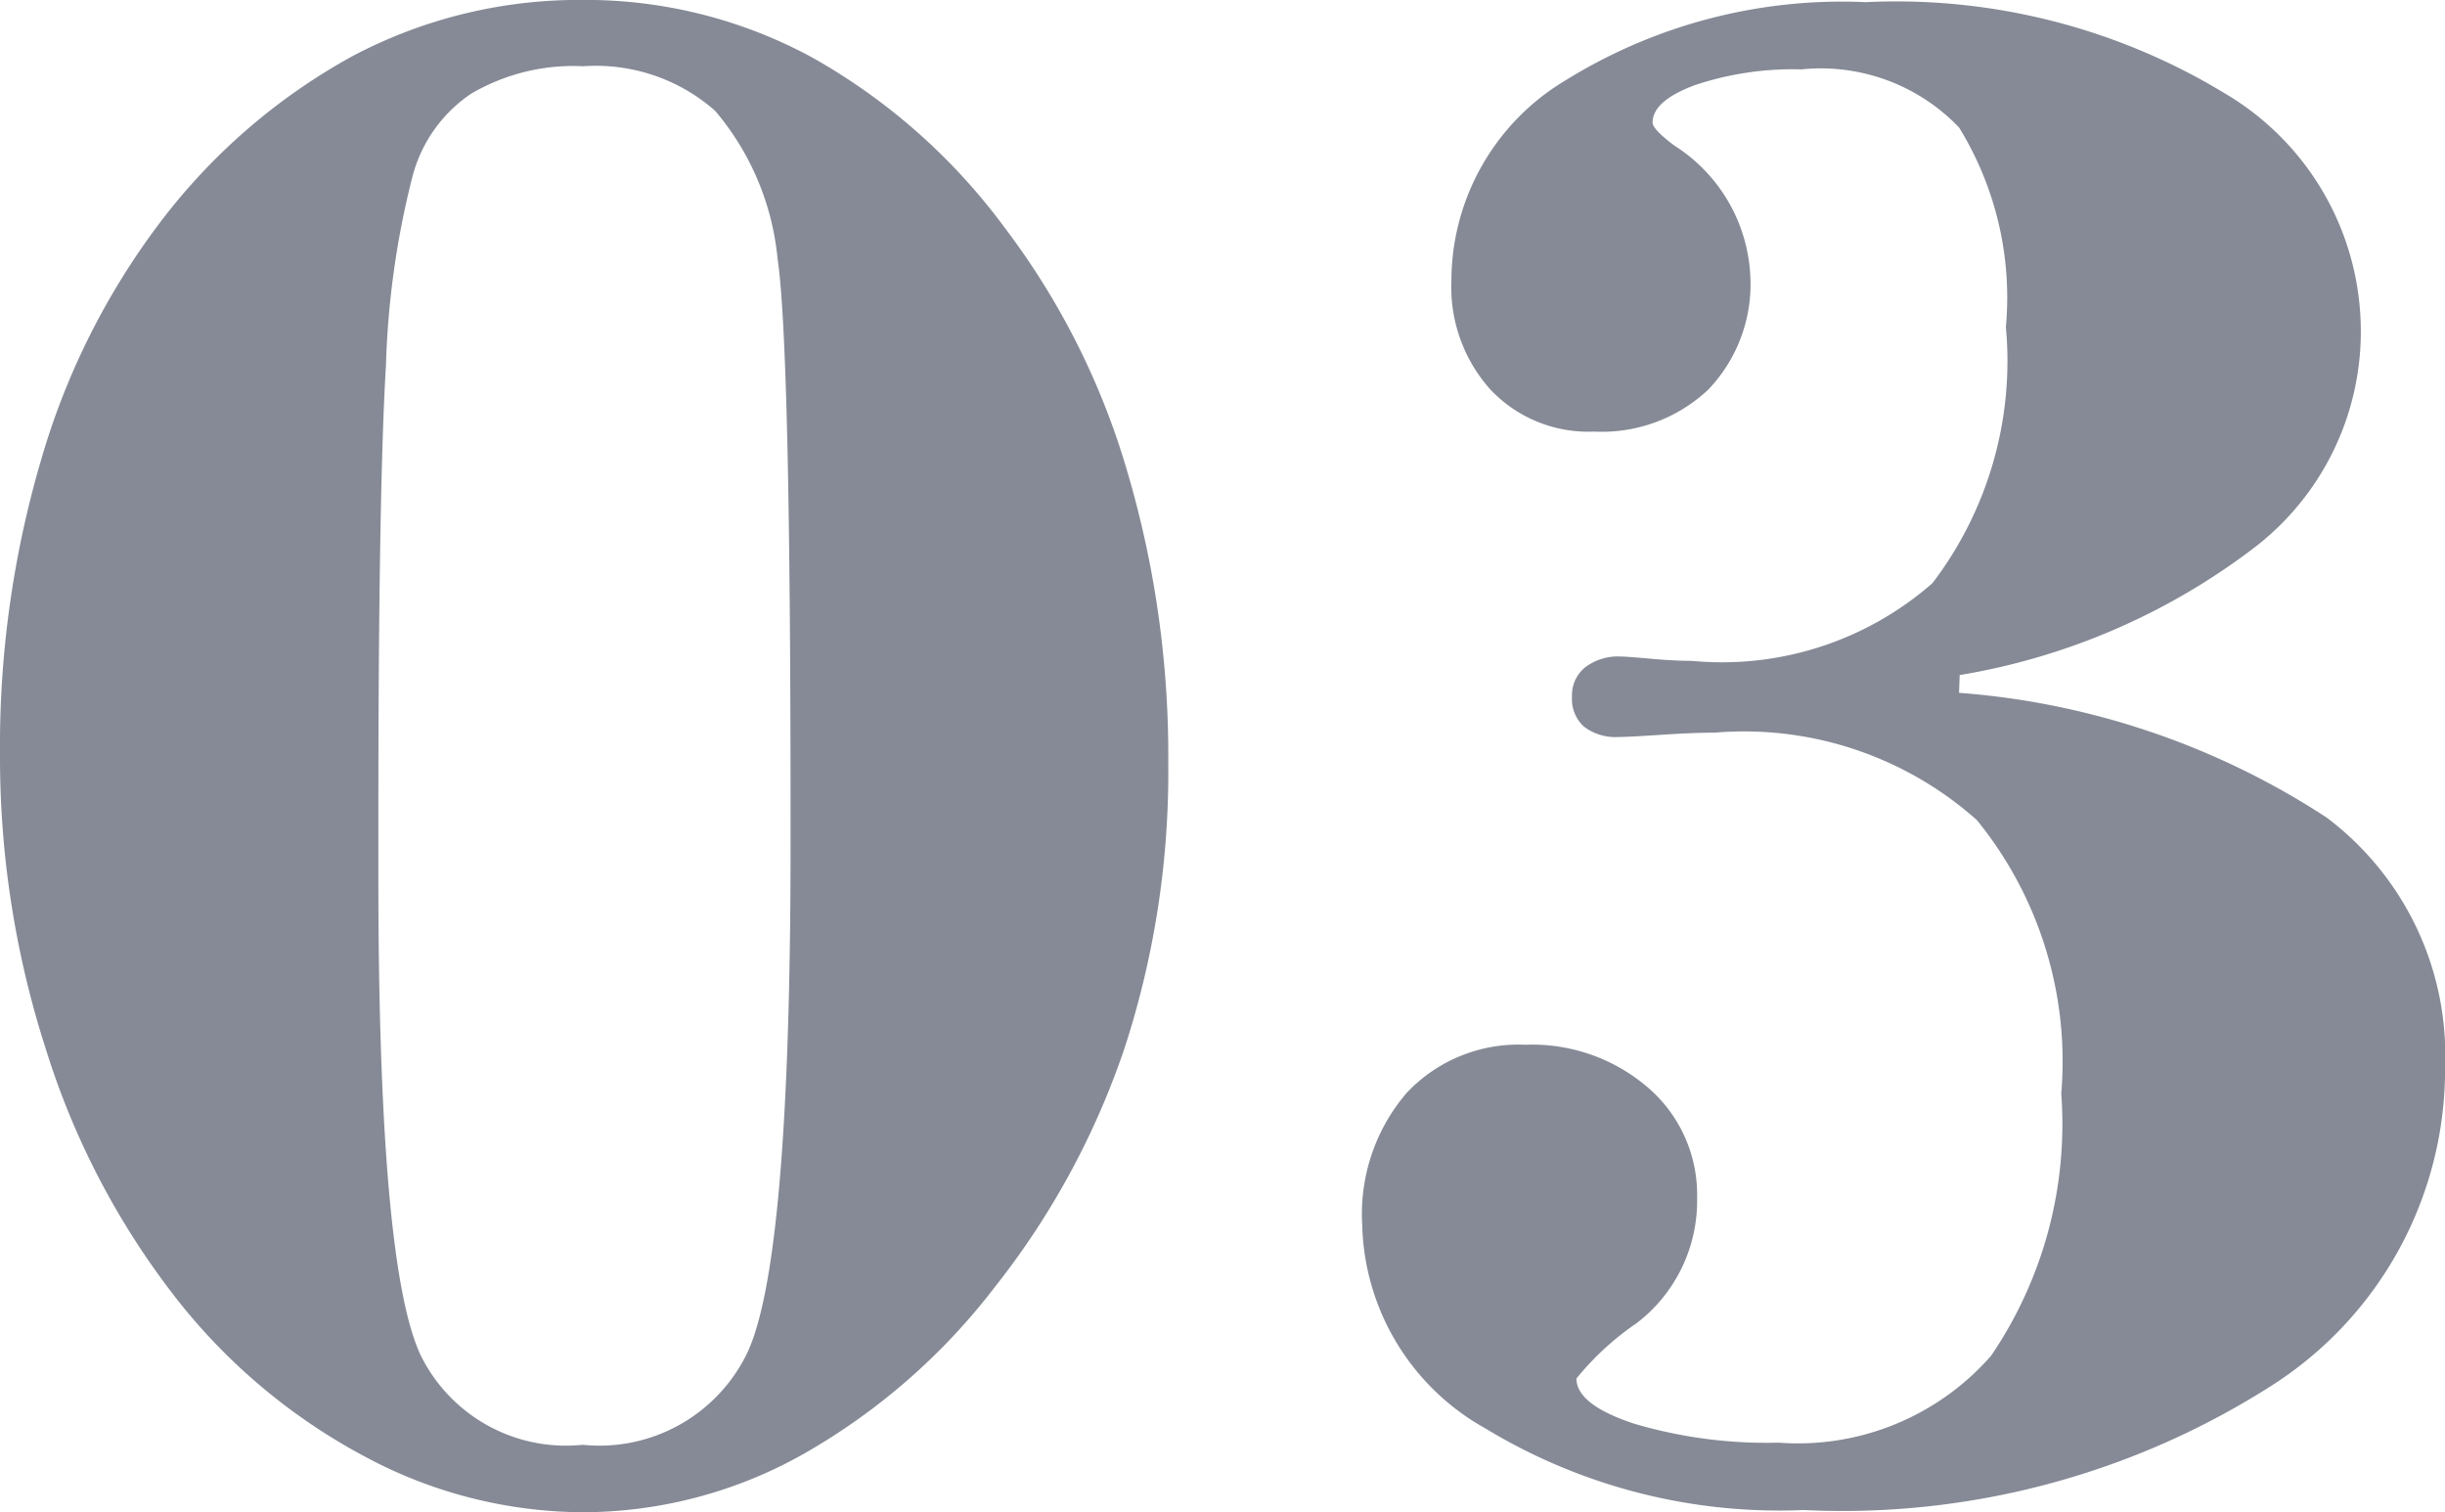
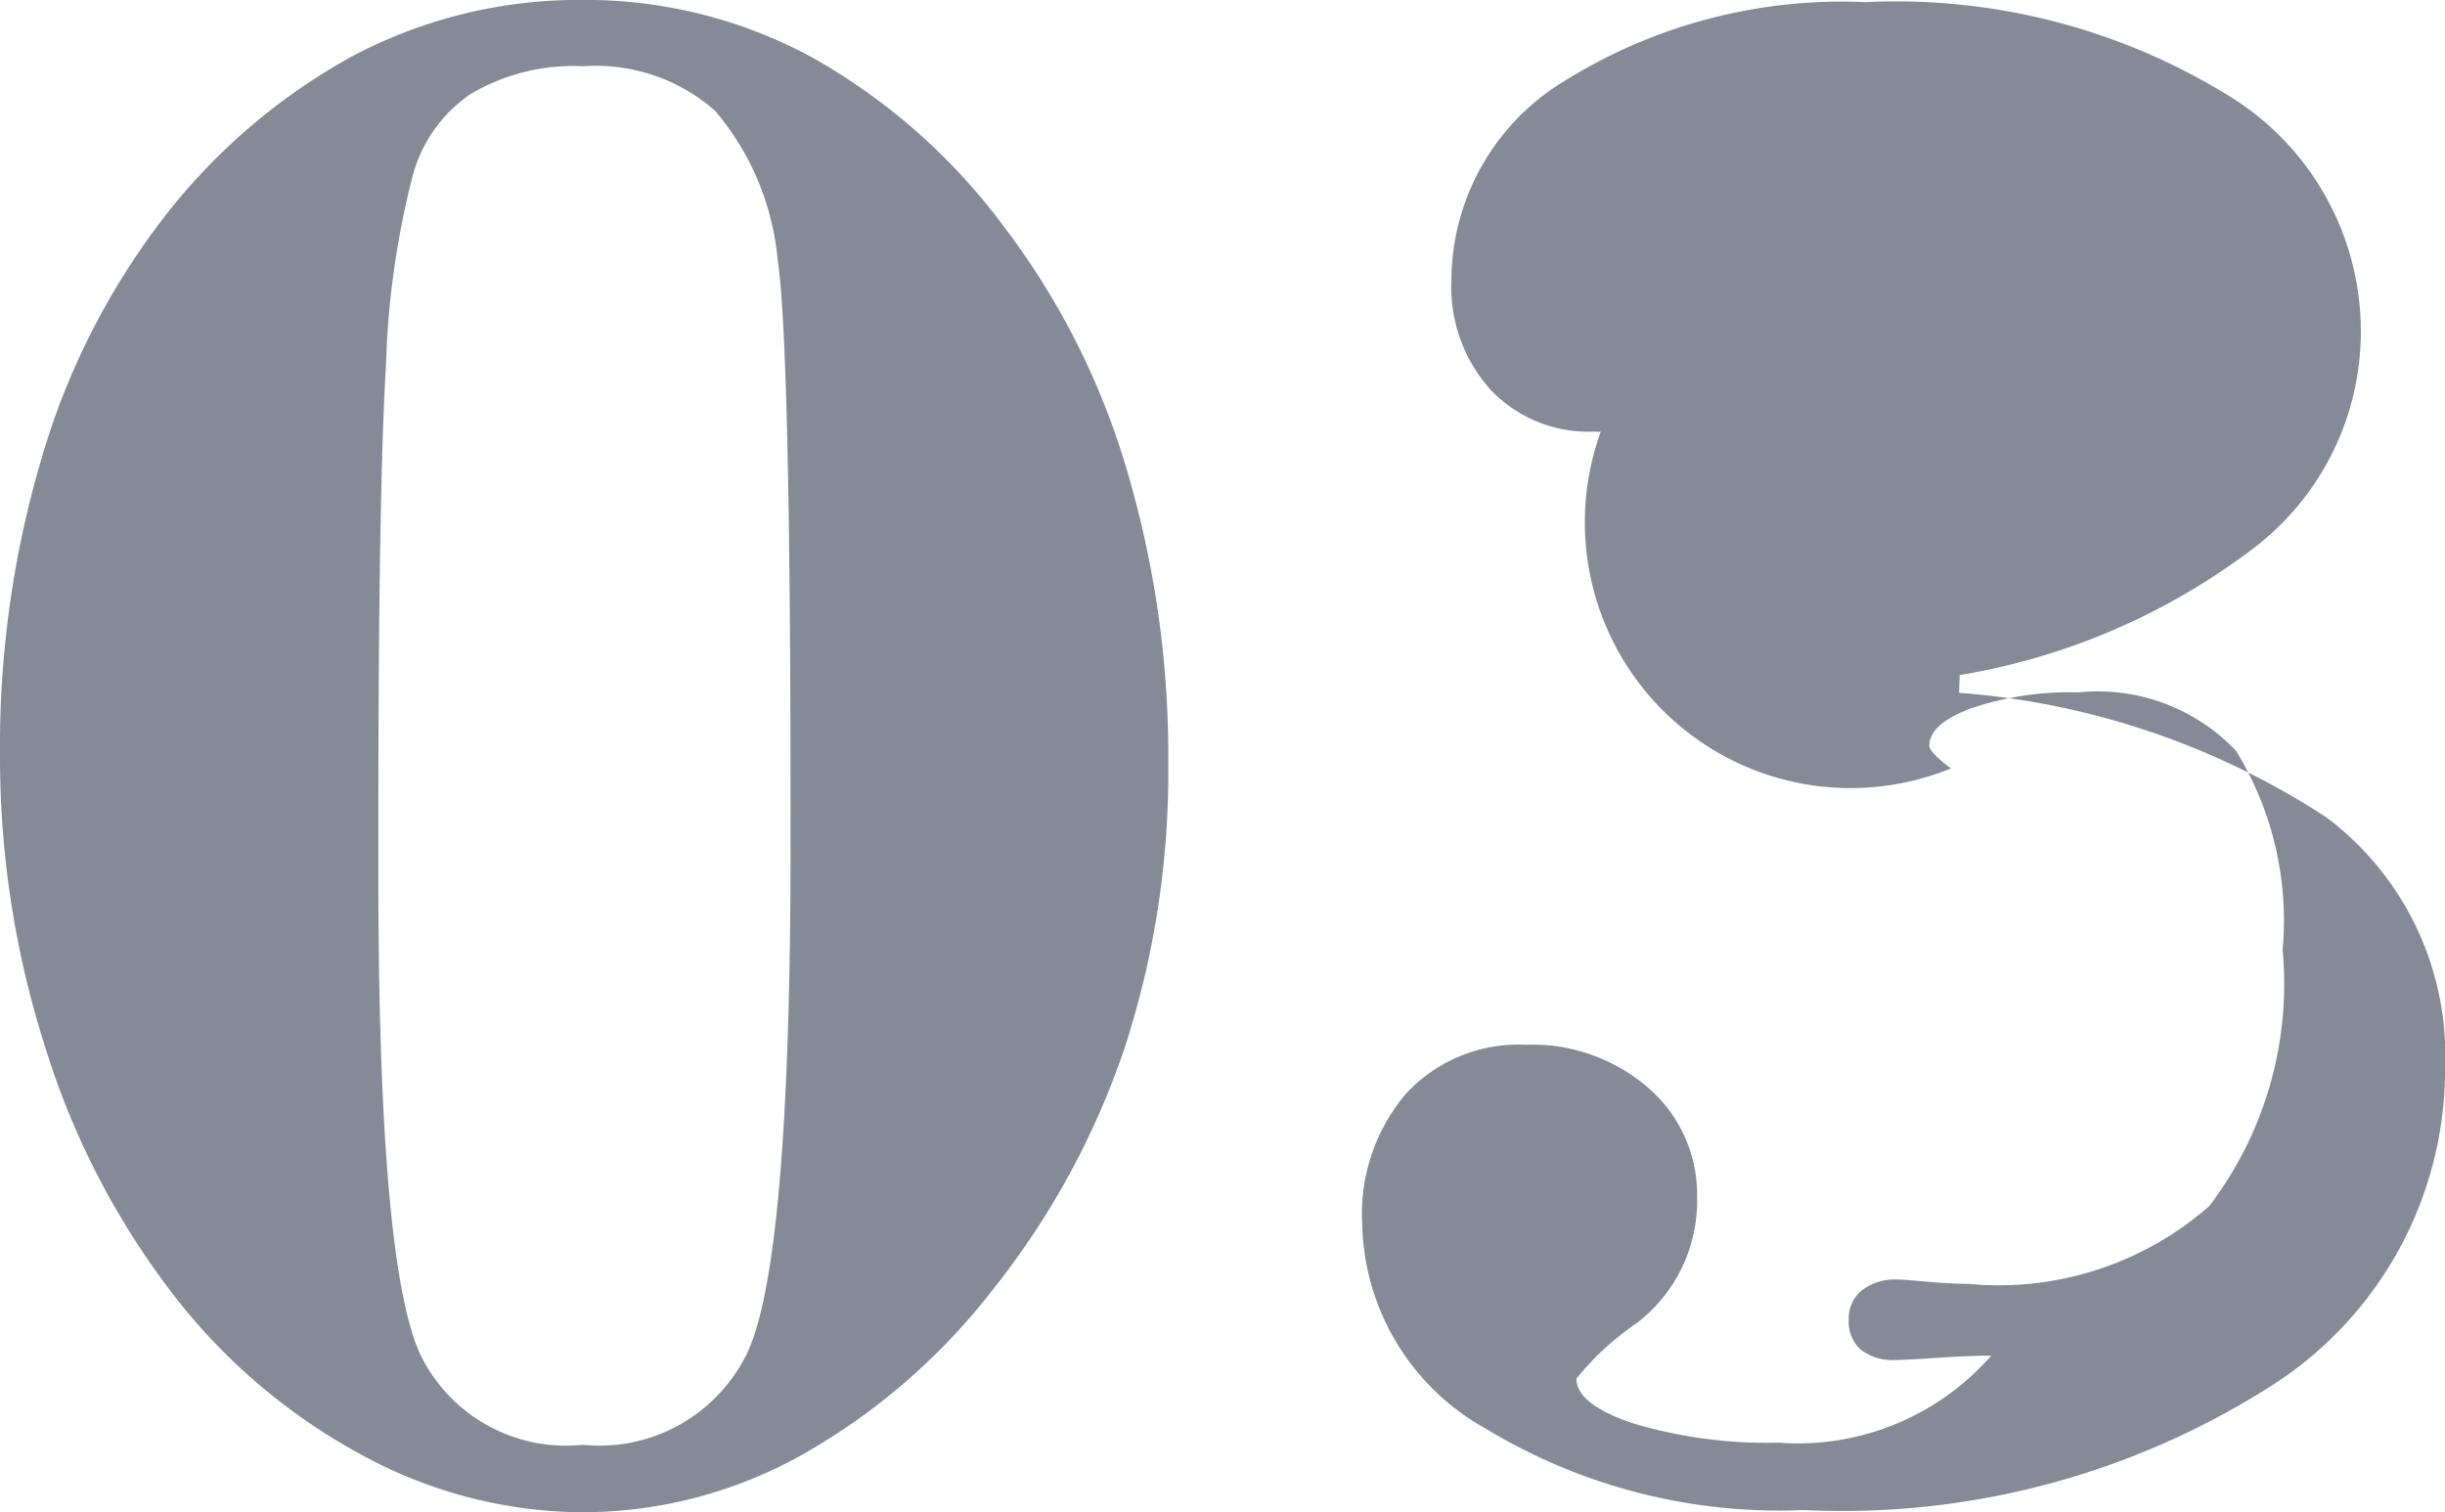
<svg xmlns="http://www.w3.org/2000/svg" width="34.042" height="21.055" viewBox="0 0 34.042 21.055">
-   <path id="パス_107" data-name="パス 107" d="M-17.483-10.142a14.12,14.12,0,0,1,.575-4.11,10.138,10.138,0,0,1,1.65-3.292,8.475,8.475,0,0,1,2.687-2.323,6.75,6.75,0,0,1,3.2-.78,6.61,6.61,0,0,1,3.194.8A8.5,8.5,0,0,1-3.5-17.483a10.446,10.446,0,0,1,1.7,3.36,13.971,13.971,0,0,1,.583,4.1,12.407,12.407,0,0,1-.6,3.943A11.053,11.053,0,0,1-3.633-2.725,8.883,8.883,0,0,1-6.3-.4,6.275,6.275,0,0,1-9.37.409a6.467,6.467,0,0,1-3.042-.78,8.257,8.257,0,0,1-2.619-2.2A10.9,10.9,0,0,1-16.84-6.024,13.258,13.258,0,0,1-17.483-10.142Zm8.113-9.582a2.809,2.809,0,0,0-1.559.386,2,2,0,0,0-.817,1.173,11.99,11.99,0,0,0-.363,2.6q-.106,1.763-.106,6.365v.742q0,5.434.59,6.683A2.255,2.255,0,0,0-9.37-.53,2.285,2.285,0,0,0-7.076-1.816q.6-1.287.6-7.054v-.394q0-3.285-.045-5.23t-.136-2.551a3.727,3.727,0,0,0-.87-2.059A2.511,2.511,0,0,0-9.37-19.723ZM9.793-11A10.836,10.836,0,0,1,14.91-9.264,4.141,4.141,0,0,1,16.56-5.8a5.225,5.225,0,0,1-2.445,4.465A11.1,11.1,0,0,1,7.629.378,7.888,7.888,0,0,1,3.2-.757,3.336,3.336,0,0,1,1.483-3.6,2.587,2.587,0,0,1,2.1-5.427,2.136,2.136,0,0,1,3.754-6.1a2.473,2.473,0,0,1,1.718.605,1.967,1.967,0,0,1,.674,1.529,2.143,2.143,0,0,1-.84,1.741,3.923,3.923,0,0,0-.84.772q0,.363.8.628A6.511,6.511,0,0,0,7.281-.56,3.574,3.574,0,0,0,10.24-1.771a5.735,5.735,0,0,0,.976-3.648,5.324,5.324,0,0,0-1.173-3.807,4.871,4.871,0,0,0-3.656-1.219q-.3,0-.749.03t-.583.03a.721.721,0,0,1-.484-.144.52.52,0,0,1-.167-.416.5.5,0,0,1,.182-.409.757.757,0,0,1,.5-.151q.076,0,.409.03t.575.03a4.446,4.446,0,0,0,3.353-1.082,5.1,5.1,0,0,0,1.022-3.565,4.517,4.517,0,0,0-.651-2.778,2.661,2.661,0,0,0-2.195-.81,4.3,4.3,0,0,0-1.483.219q-.59.219-.59.522,0,.091.3.318A2.278,2.278,0,0,1,6.887-16.8,2.122,2.122,0,0,1,6.3-15.22a2.163,2.163,0,0,1-1.589.583A1.876,1.876,0,0,1,3.27-15.22a2.138,2.138,0,0,1-.545-1.521,3.256,3.256,0,0,1,1.6-2.793,7.3,7.3,0,0,1,4.17-1.082,8.811,8.811,0,0,1,5,1.271,3.845,3.845,0,0,1,1.892,3.315,3.789,3.789,0,0,1-1.438,2.974,9.257,9.257,0,0,1-4.147,1.809Z" transform="translate(17.483 20.646)" fill="#858a96" />
+   <path id="パス_107" data-name="パス 107" d="M-17.483-10.142a14.12,14.12,0,0,1,.575-4.11,10.138,10.138,0,0,1,1.65-3.292,8.475,8.475,0,0,1,2.687-2.323,6.75,6.75,0,0,1,3.2-.78,6.61,6.61,0,0,1,3.194.8A8.5,8.5,0,0,1-3.5-17.483a10.446,10.446,0,0,1,1.7,3.36,13.971,13.971,0,0,1,.583,4.1,12.407,12.407,0,0,1-.6,3.943A11.053,11.053,0,0,1-3.633-2.725,8.883,8.883,0,0,1-6.3-.4,6.275,6.275,0,0,1-9.37.409a6.467,6.467,0,0,1-3.042-.78,8.257,8.257,0,0,1-2.619-2.2A10.9,10.9,0,0,1-16.84-6.024,13.258,13.258,0,0,1-17.483-10.142Zm8.113-9.582a2.809,2.809,0,0,0-1.559.386,2,2,0,0,0-.817,1.173,11.99,11.99,0,0,0-.363,2.6q-.106,1.763-.106,6.365v.742q0,5.434.59,6.683A2.255,2.255,0,0,0-9.37-.53,2.285,2.285,0,0,0-7.076-1.816q.6-1.287.6-7.054v-.394q0-3.285-.045-5.23t-.136-2.551a3.727,3.727,0,0,0-.87-2.059A2.511,2.511,0,0,0-9.37-19.723ZM9.793-11A10.836,10.836,0,0,1,14.91-9.264,4.141,4.141,0,0,1,16.56-5.8a5.225,5.225,0,0,1-2.445,4.465A11.1,11.1,0,0,1,7.629.378,7.888,7.888,0,0,1,3.2-.757,3.336,3.336,0,0,1,1.483-3.6,2.587,2.587,0,0,1,2.1-5.427,2.136,2.136,0,0,1,3.754-6.1a2.473,2.473,0,0,1,1.718.605,1.967,1.967,0,0,1,.674,1.529,2.143,2.143,0,0,1-.84,1.741,3.923,3.923,0,0,0-.84.772q0,.363.8.628A6.511,6.511,0,0,0,7.281-.56,3.574,3.574,0,0,0,10.24-1.771q-.3,0-.749.03t-.583.03a.721.721,0,0,1-.484-.144.52.52,0,0,1-.167-.416.5.5,0,0,1,.182-.409.757.757,0,0,1,.5-.151q.076,0,.409.03t.575.03a4.446,4.446,0,0,0,3.353-1.082,5.1,5.1,0,0,0,1.022-3.565,4.517,4.517,0,0,0-.651-2.778,2.661,2.661,0,0,0-2.195-.81,4.3,4.3,0,0,0-1.483.219q-.59.219-.59.522,0,.091.3.318A2.278,2.278,0,0,1,6.887-16.8,2.122,2.122,0,0,1,6.3-15.22a2.163,2.163,0,0,1-1.589.583A1.876,1.876,0,0,1,3.27-15.22a2.138,2.138,0,0,1-.545-1.521,3.256,3.256,0,0,1,1.6-2.793,7.3,7.3,0,0,1,4.17-1.082,8.811,8.811,0,0,1,5,1.271,3.845,3.845,0,0,1,1.892,3.315,3.789,3.789,0,0,1-1.438,2.974,9.257,9.257,0,0,1-4.147,1.809Z" transform="translate(17.483 20.646)" fill="#858a96" />
</svg>